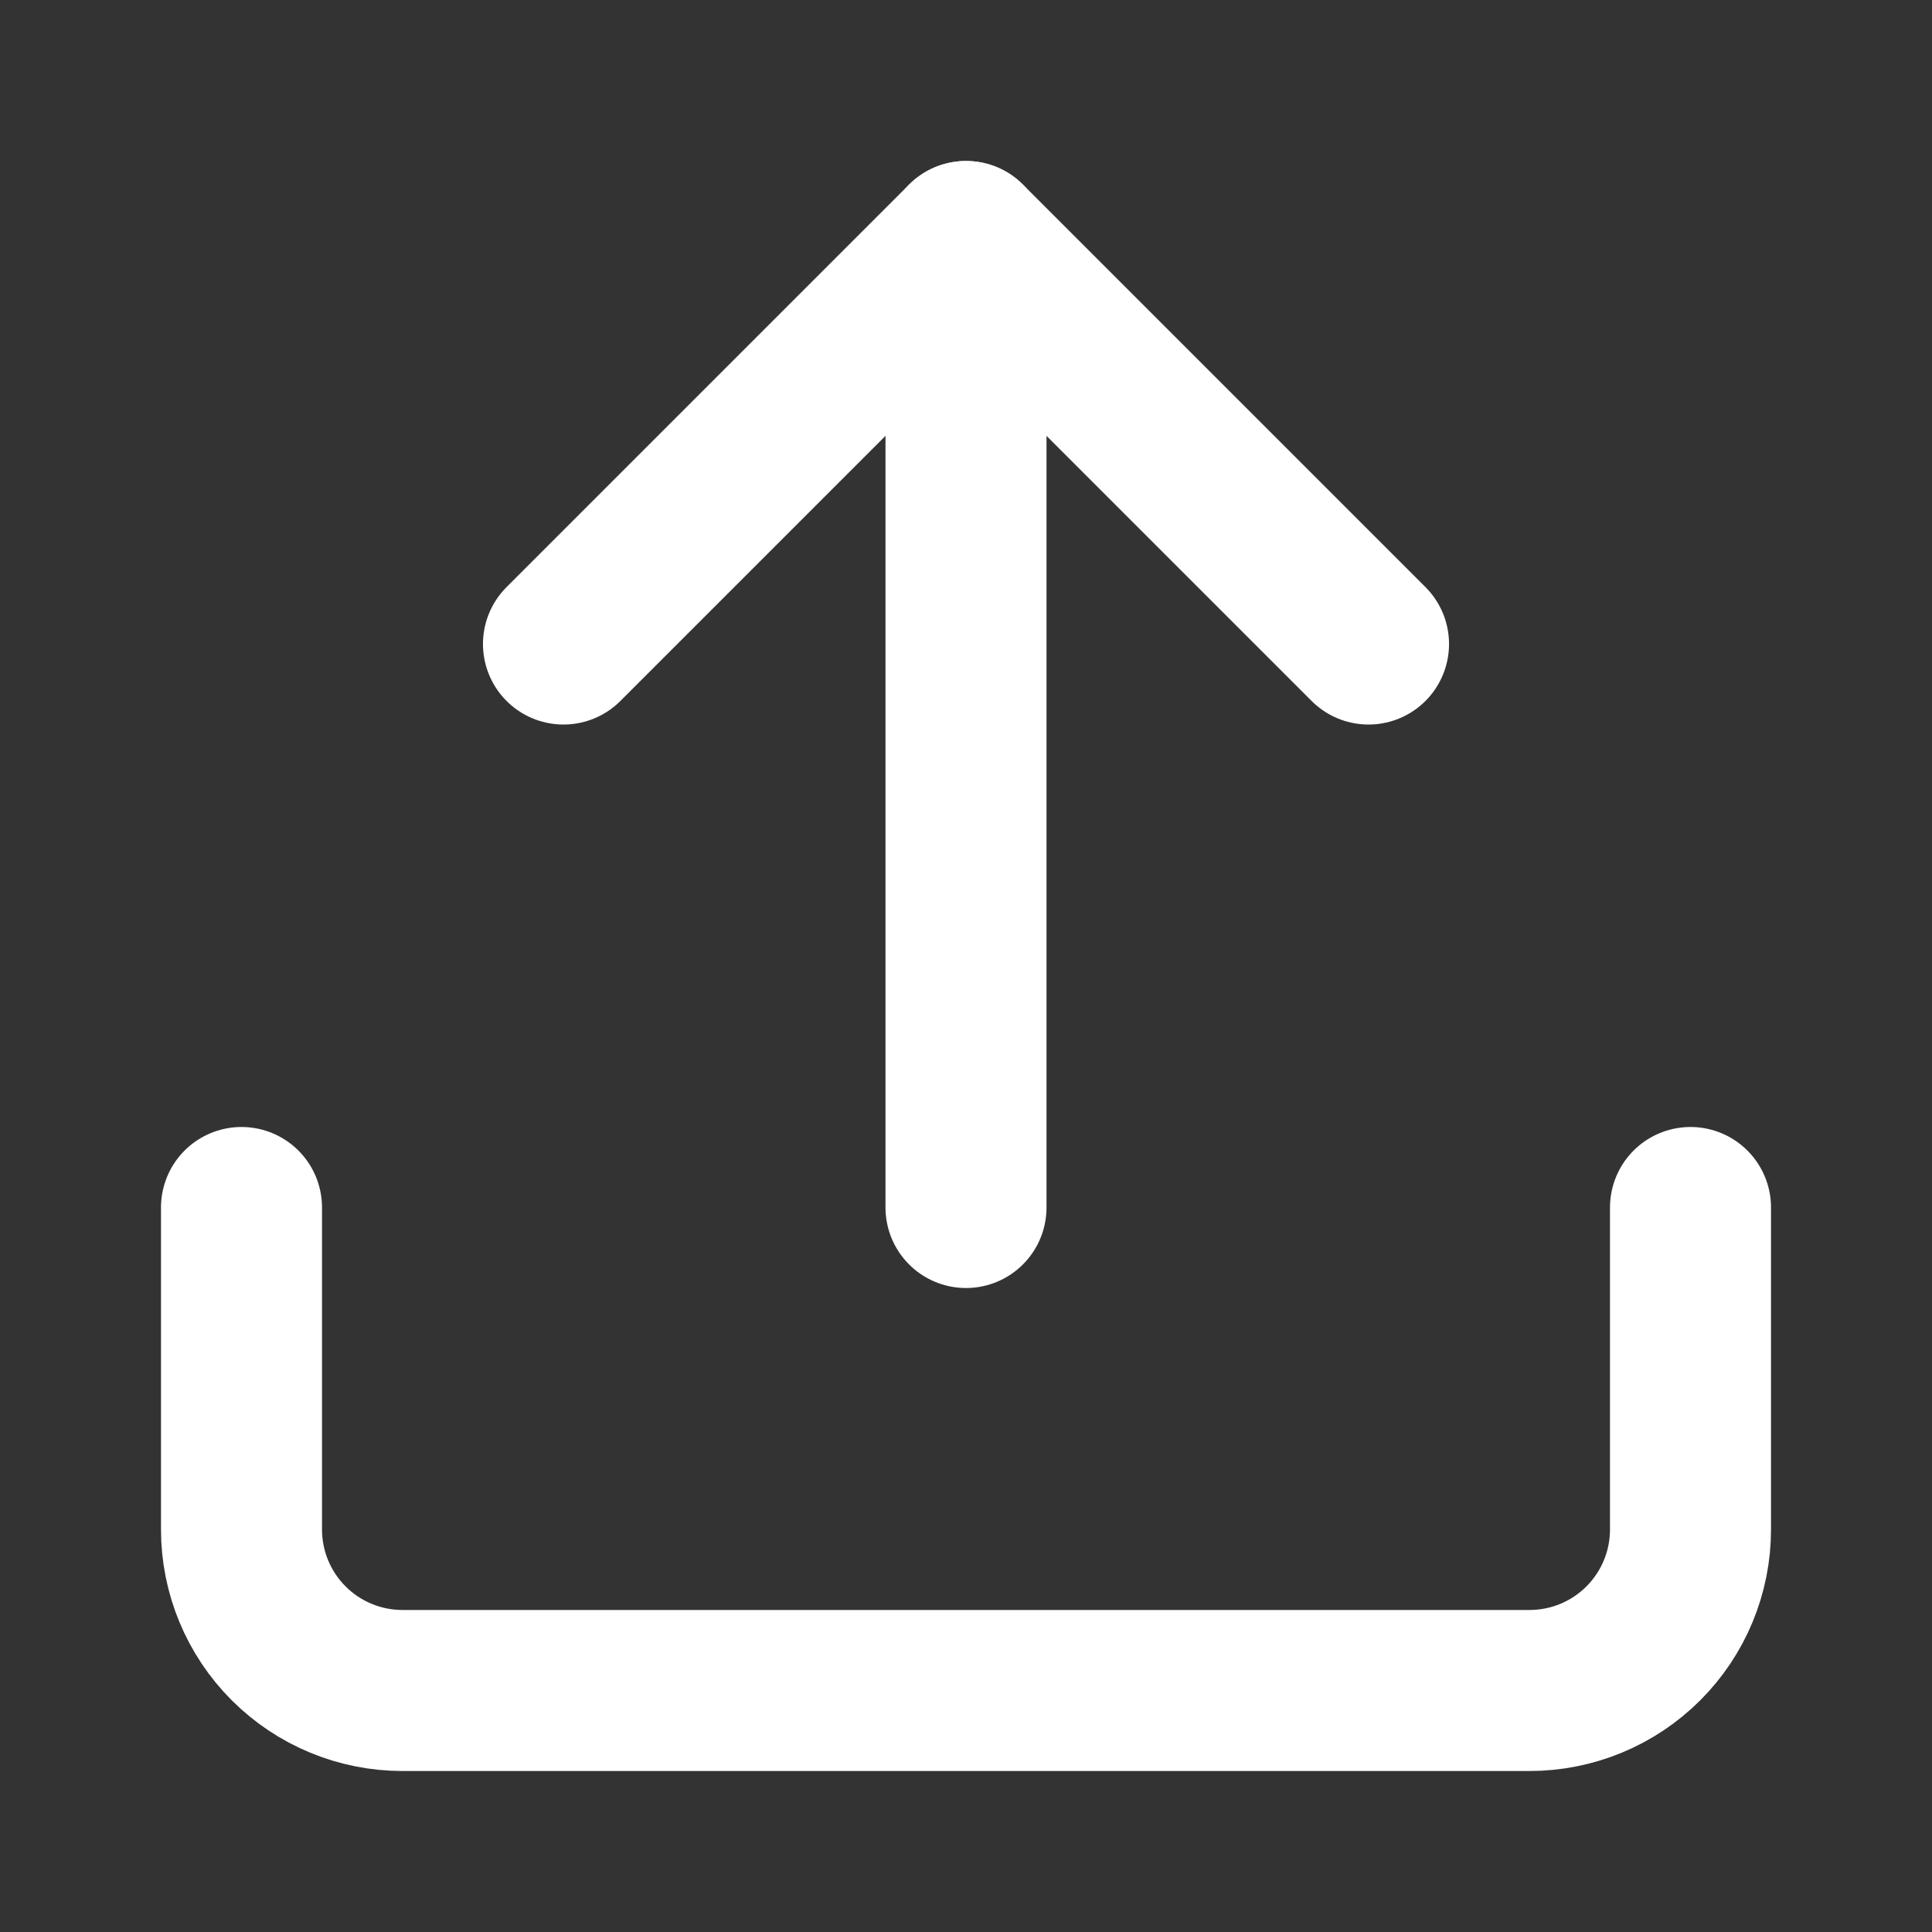
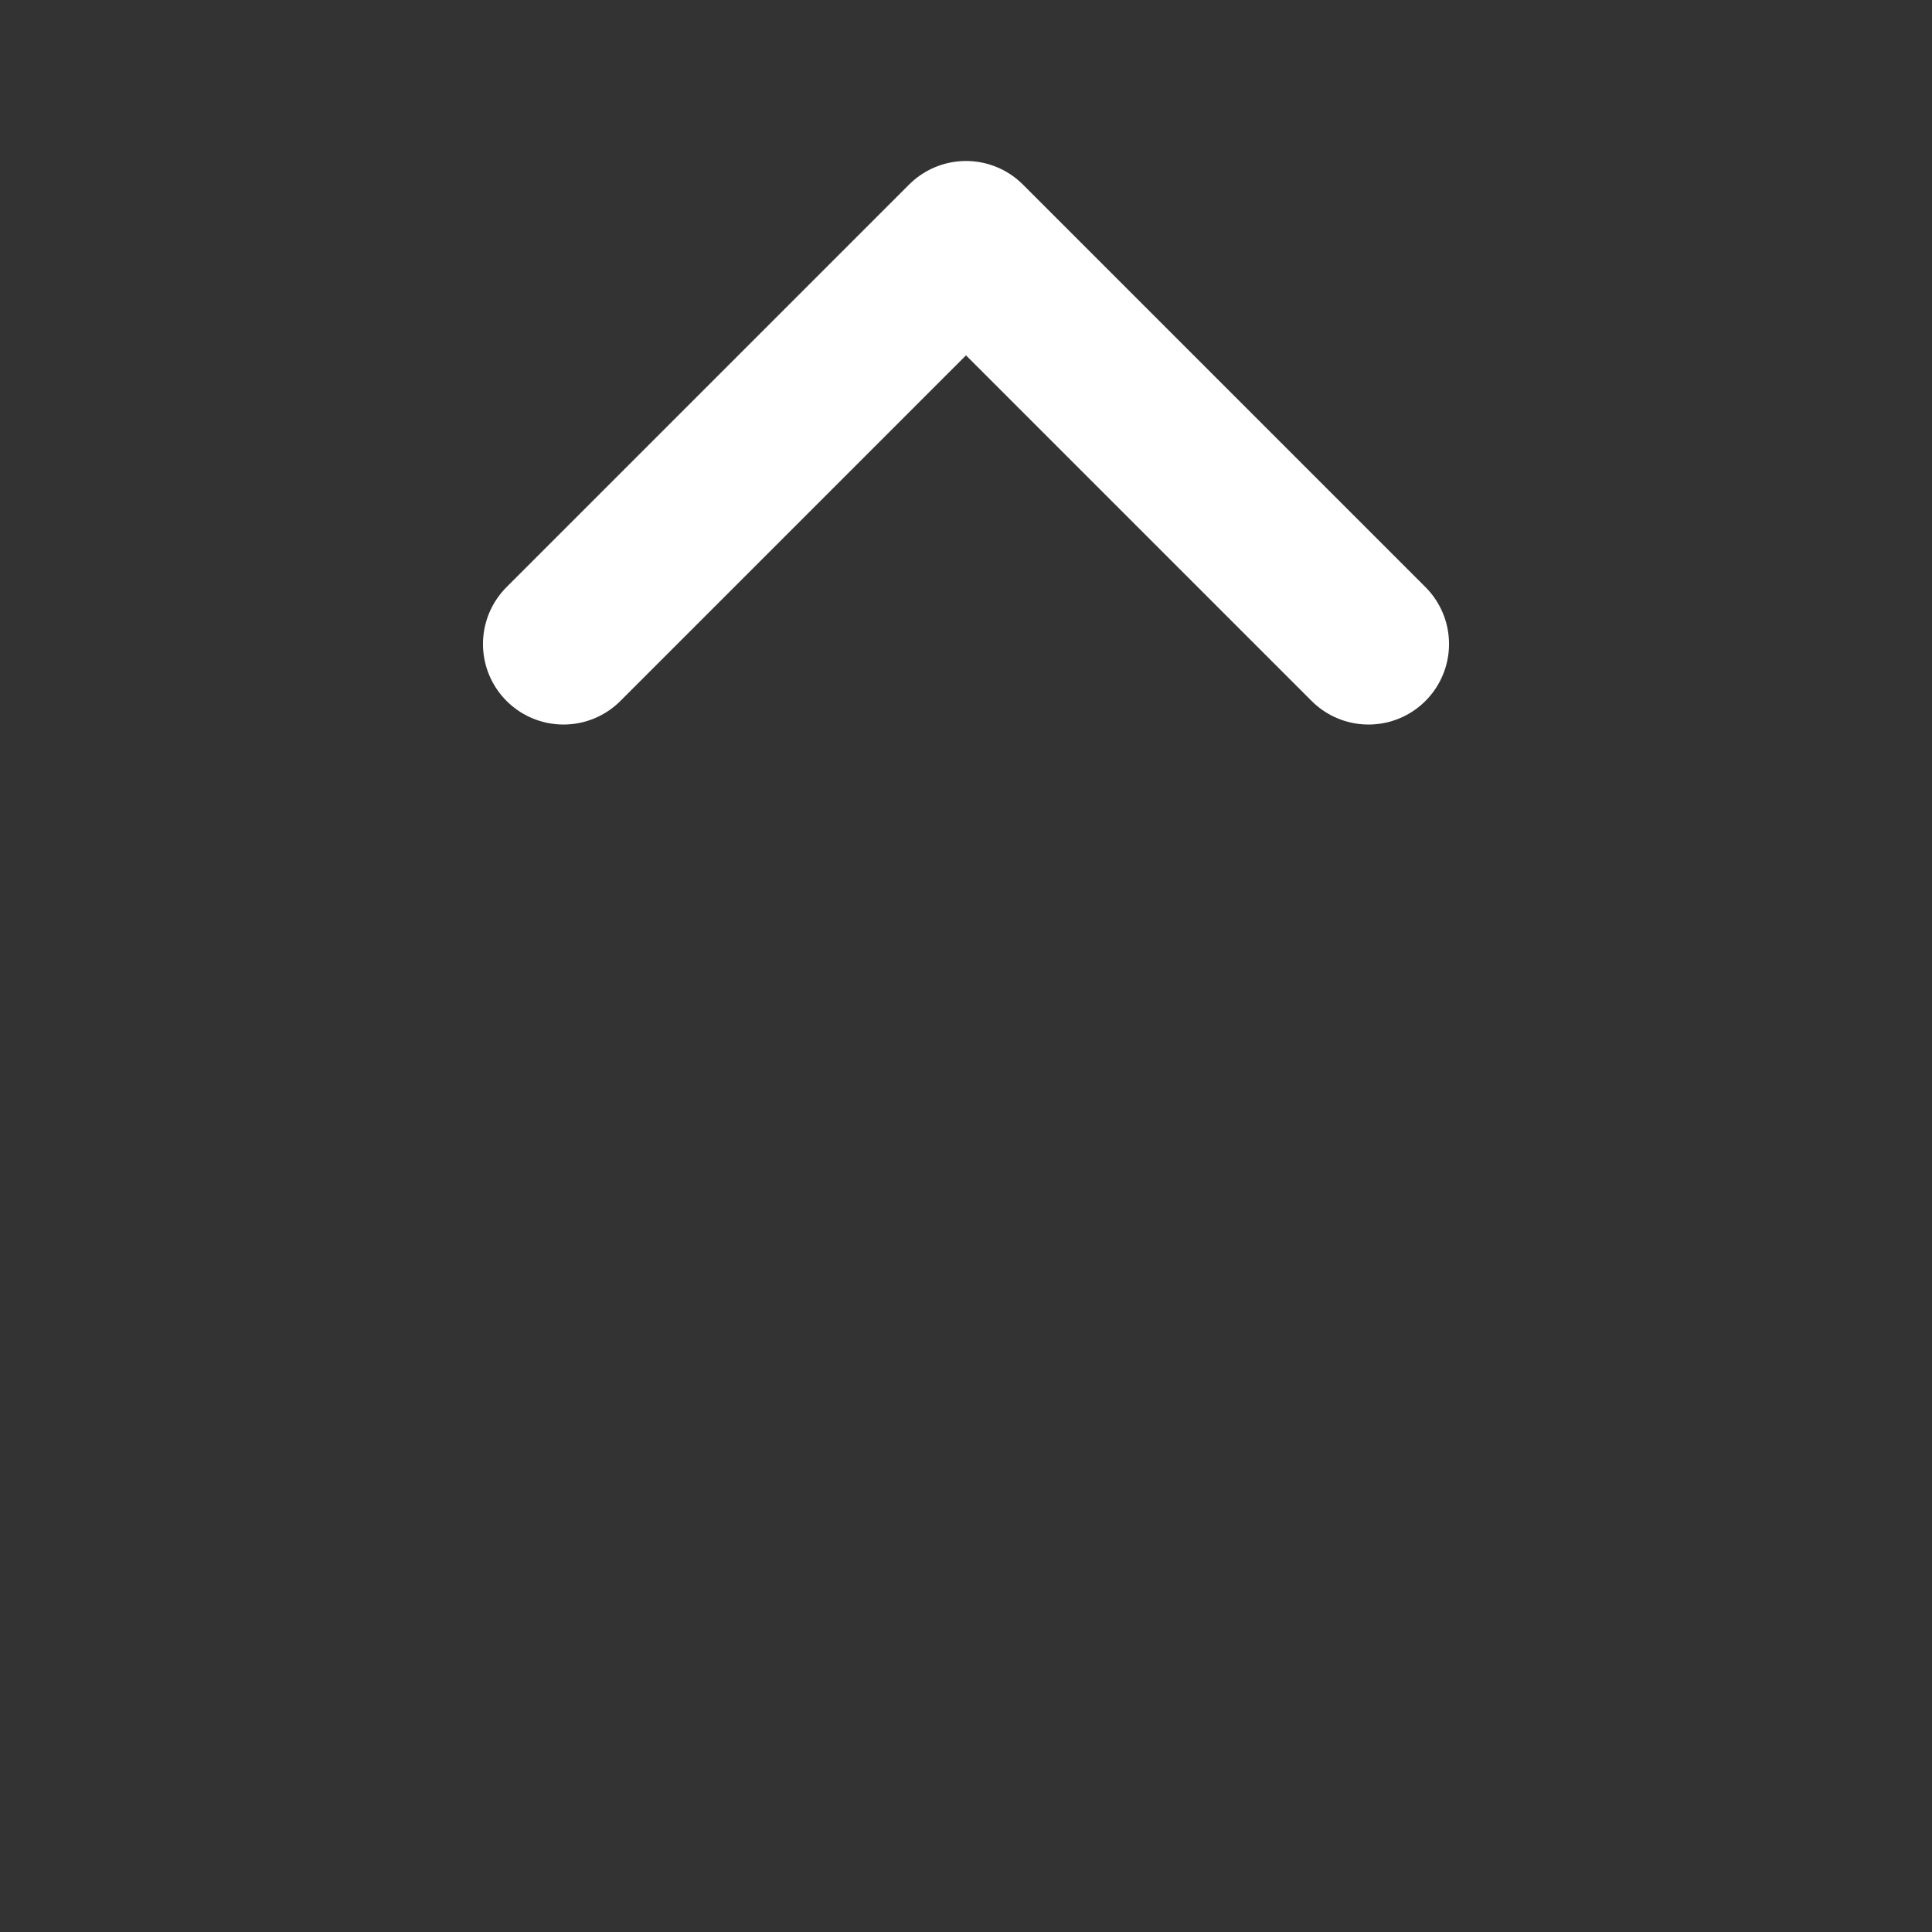
<svg xmlns="http://www.w3.org/2000/svg" width="32" height="32" viewBox="0 0 32 32" fill="none">
  <rect x="0" y="0" width="32" height="32" fill="#333333" stroke="none" />
-   <path d="M28 20V25.333C28 26.041 27.719 26.719 27.219 27.219C26.719 27.719 26.041 28 25.333 28H6.667C5.959 28 5.281 27.719 4.781 27.219C4.281 26.719 4 26.041 4 25.333V20" stroke="white" stroke-width="2.667" stroke-linecap="round" stroke-linejoin="round" />
  <path d="M22.667 10.667L16 4L9.333 10.667" stroke="white" stroke-width="2.667" stroke-linecap="round" stroke-linejoin="round" />
-   <path d="M16 4V20" stroke="white" stroke-width="2.667" stroke-linecap="round" stroke-linejoin="round" />
</svg>